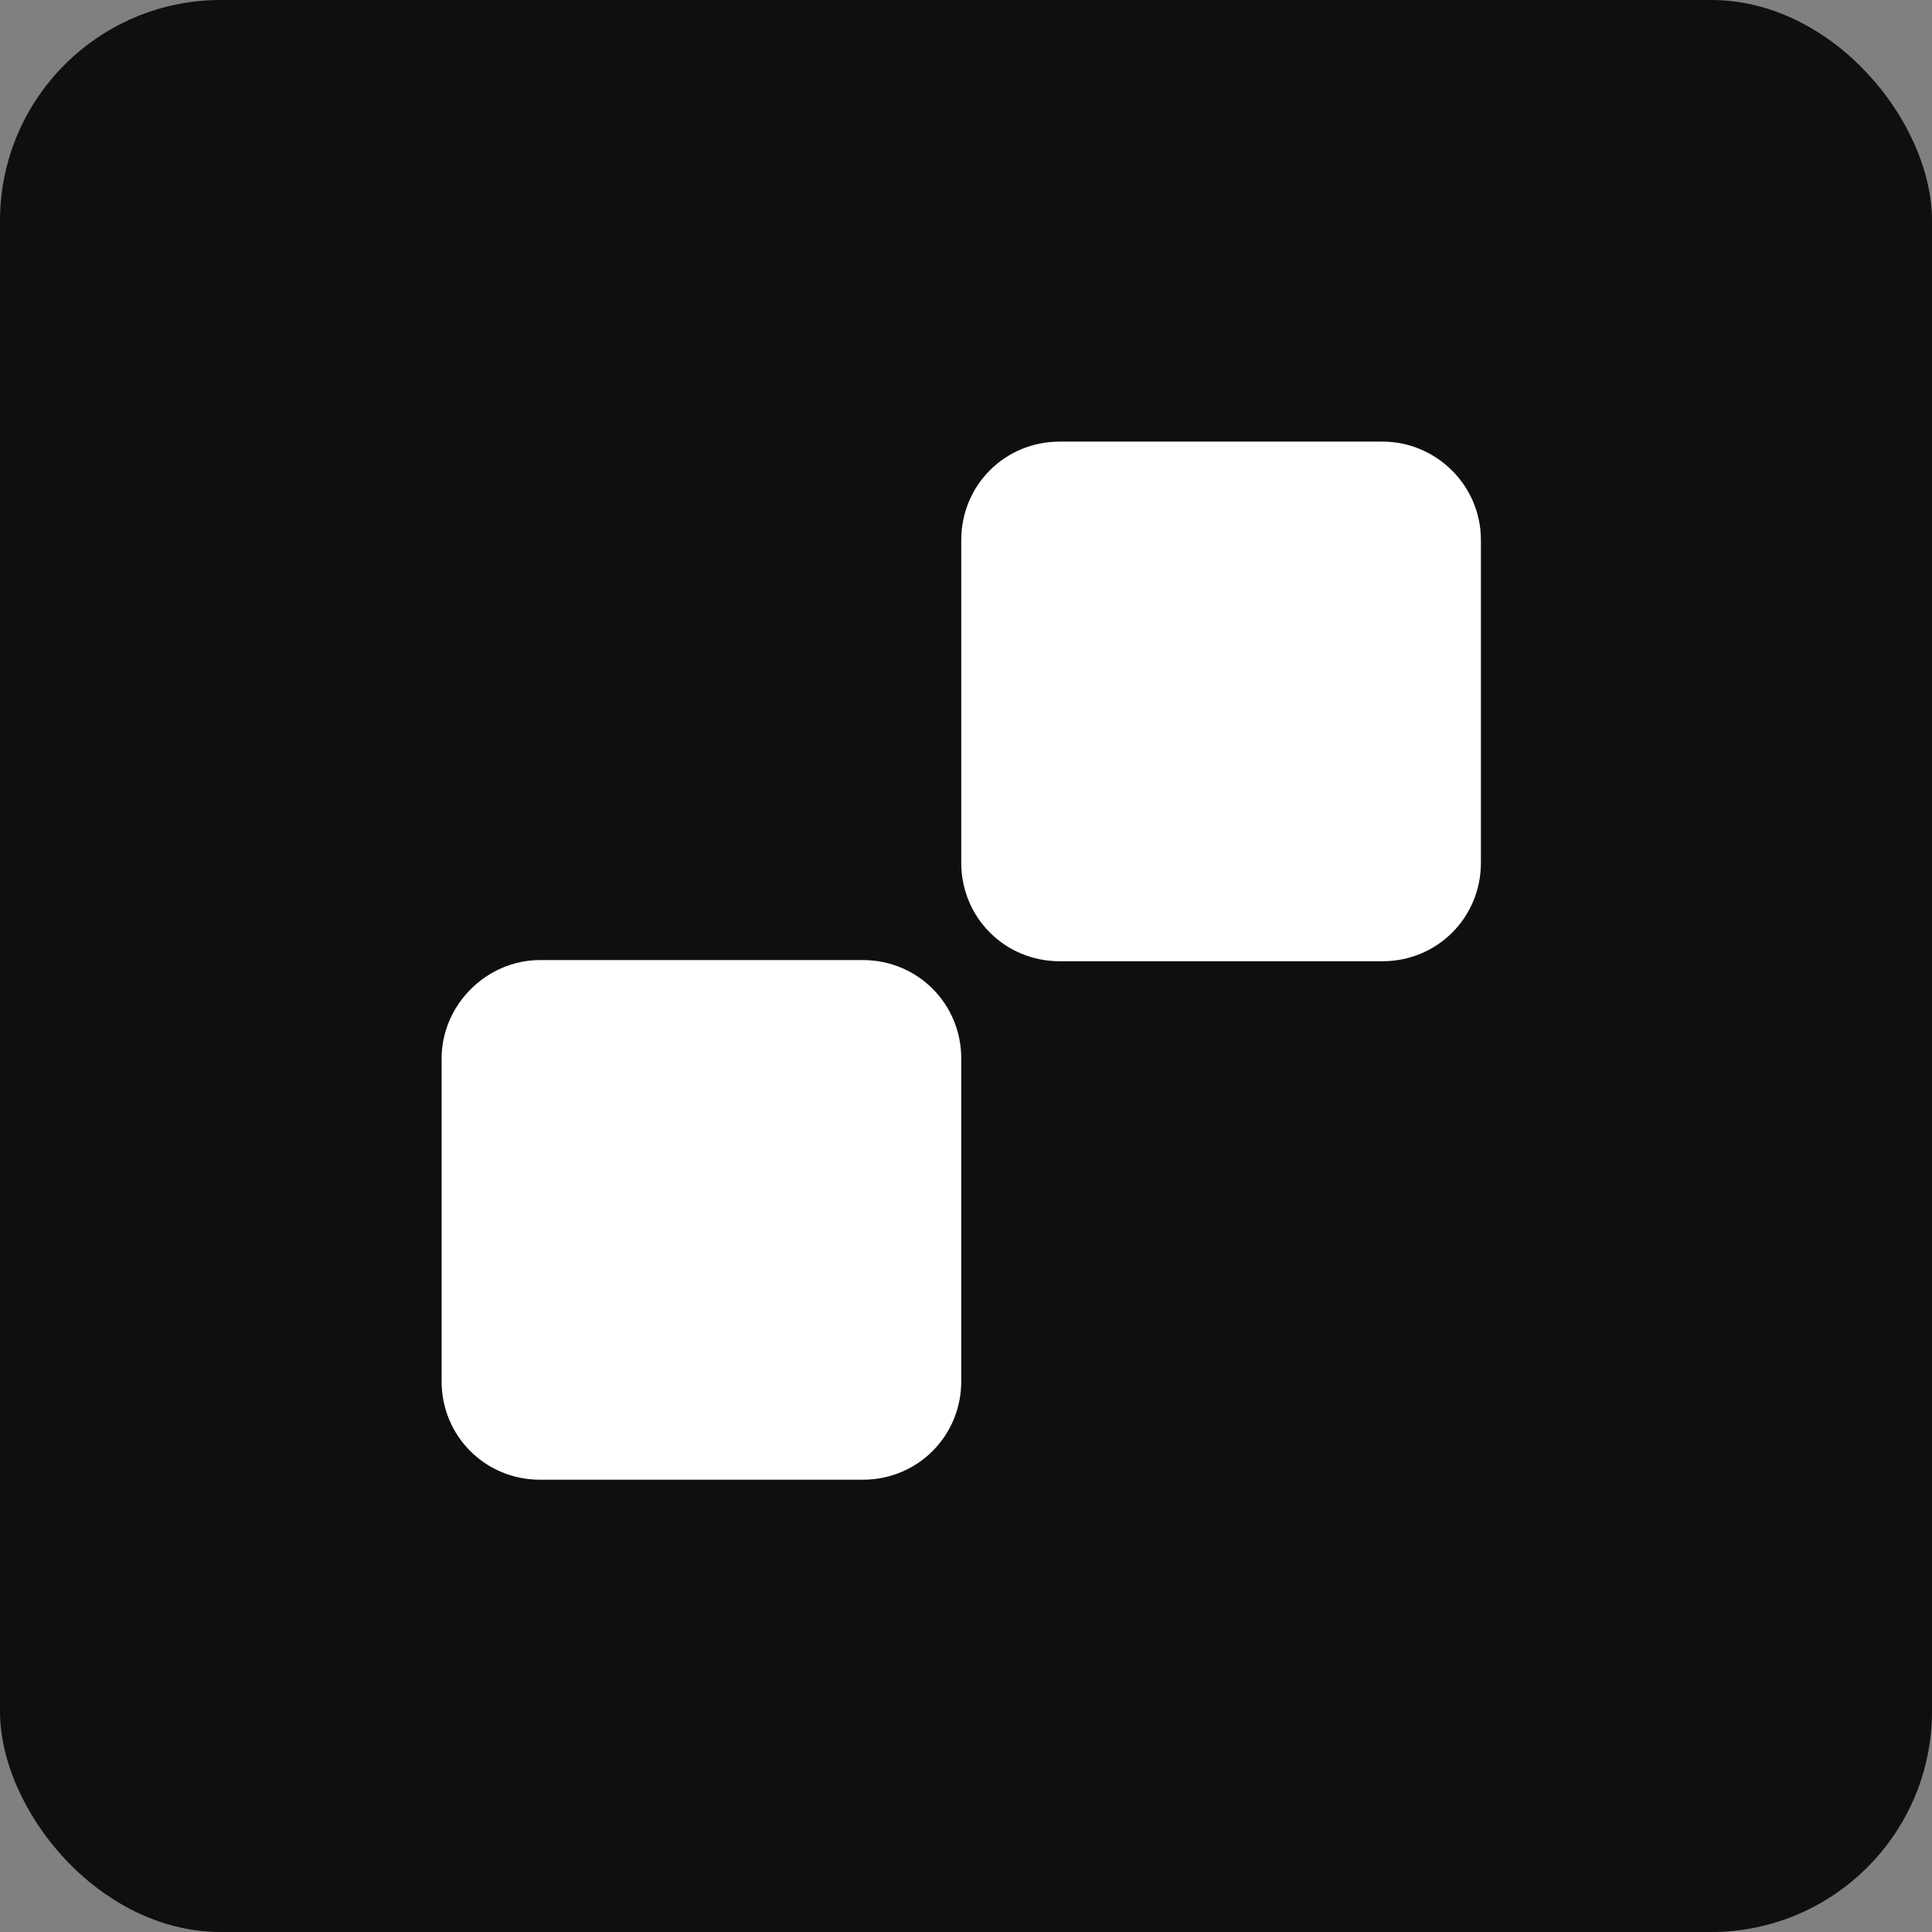
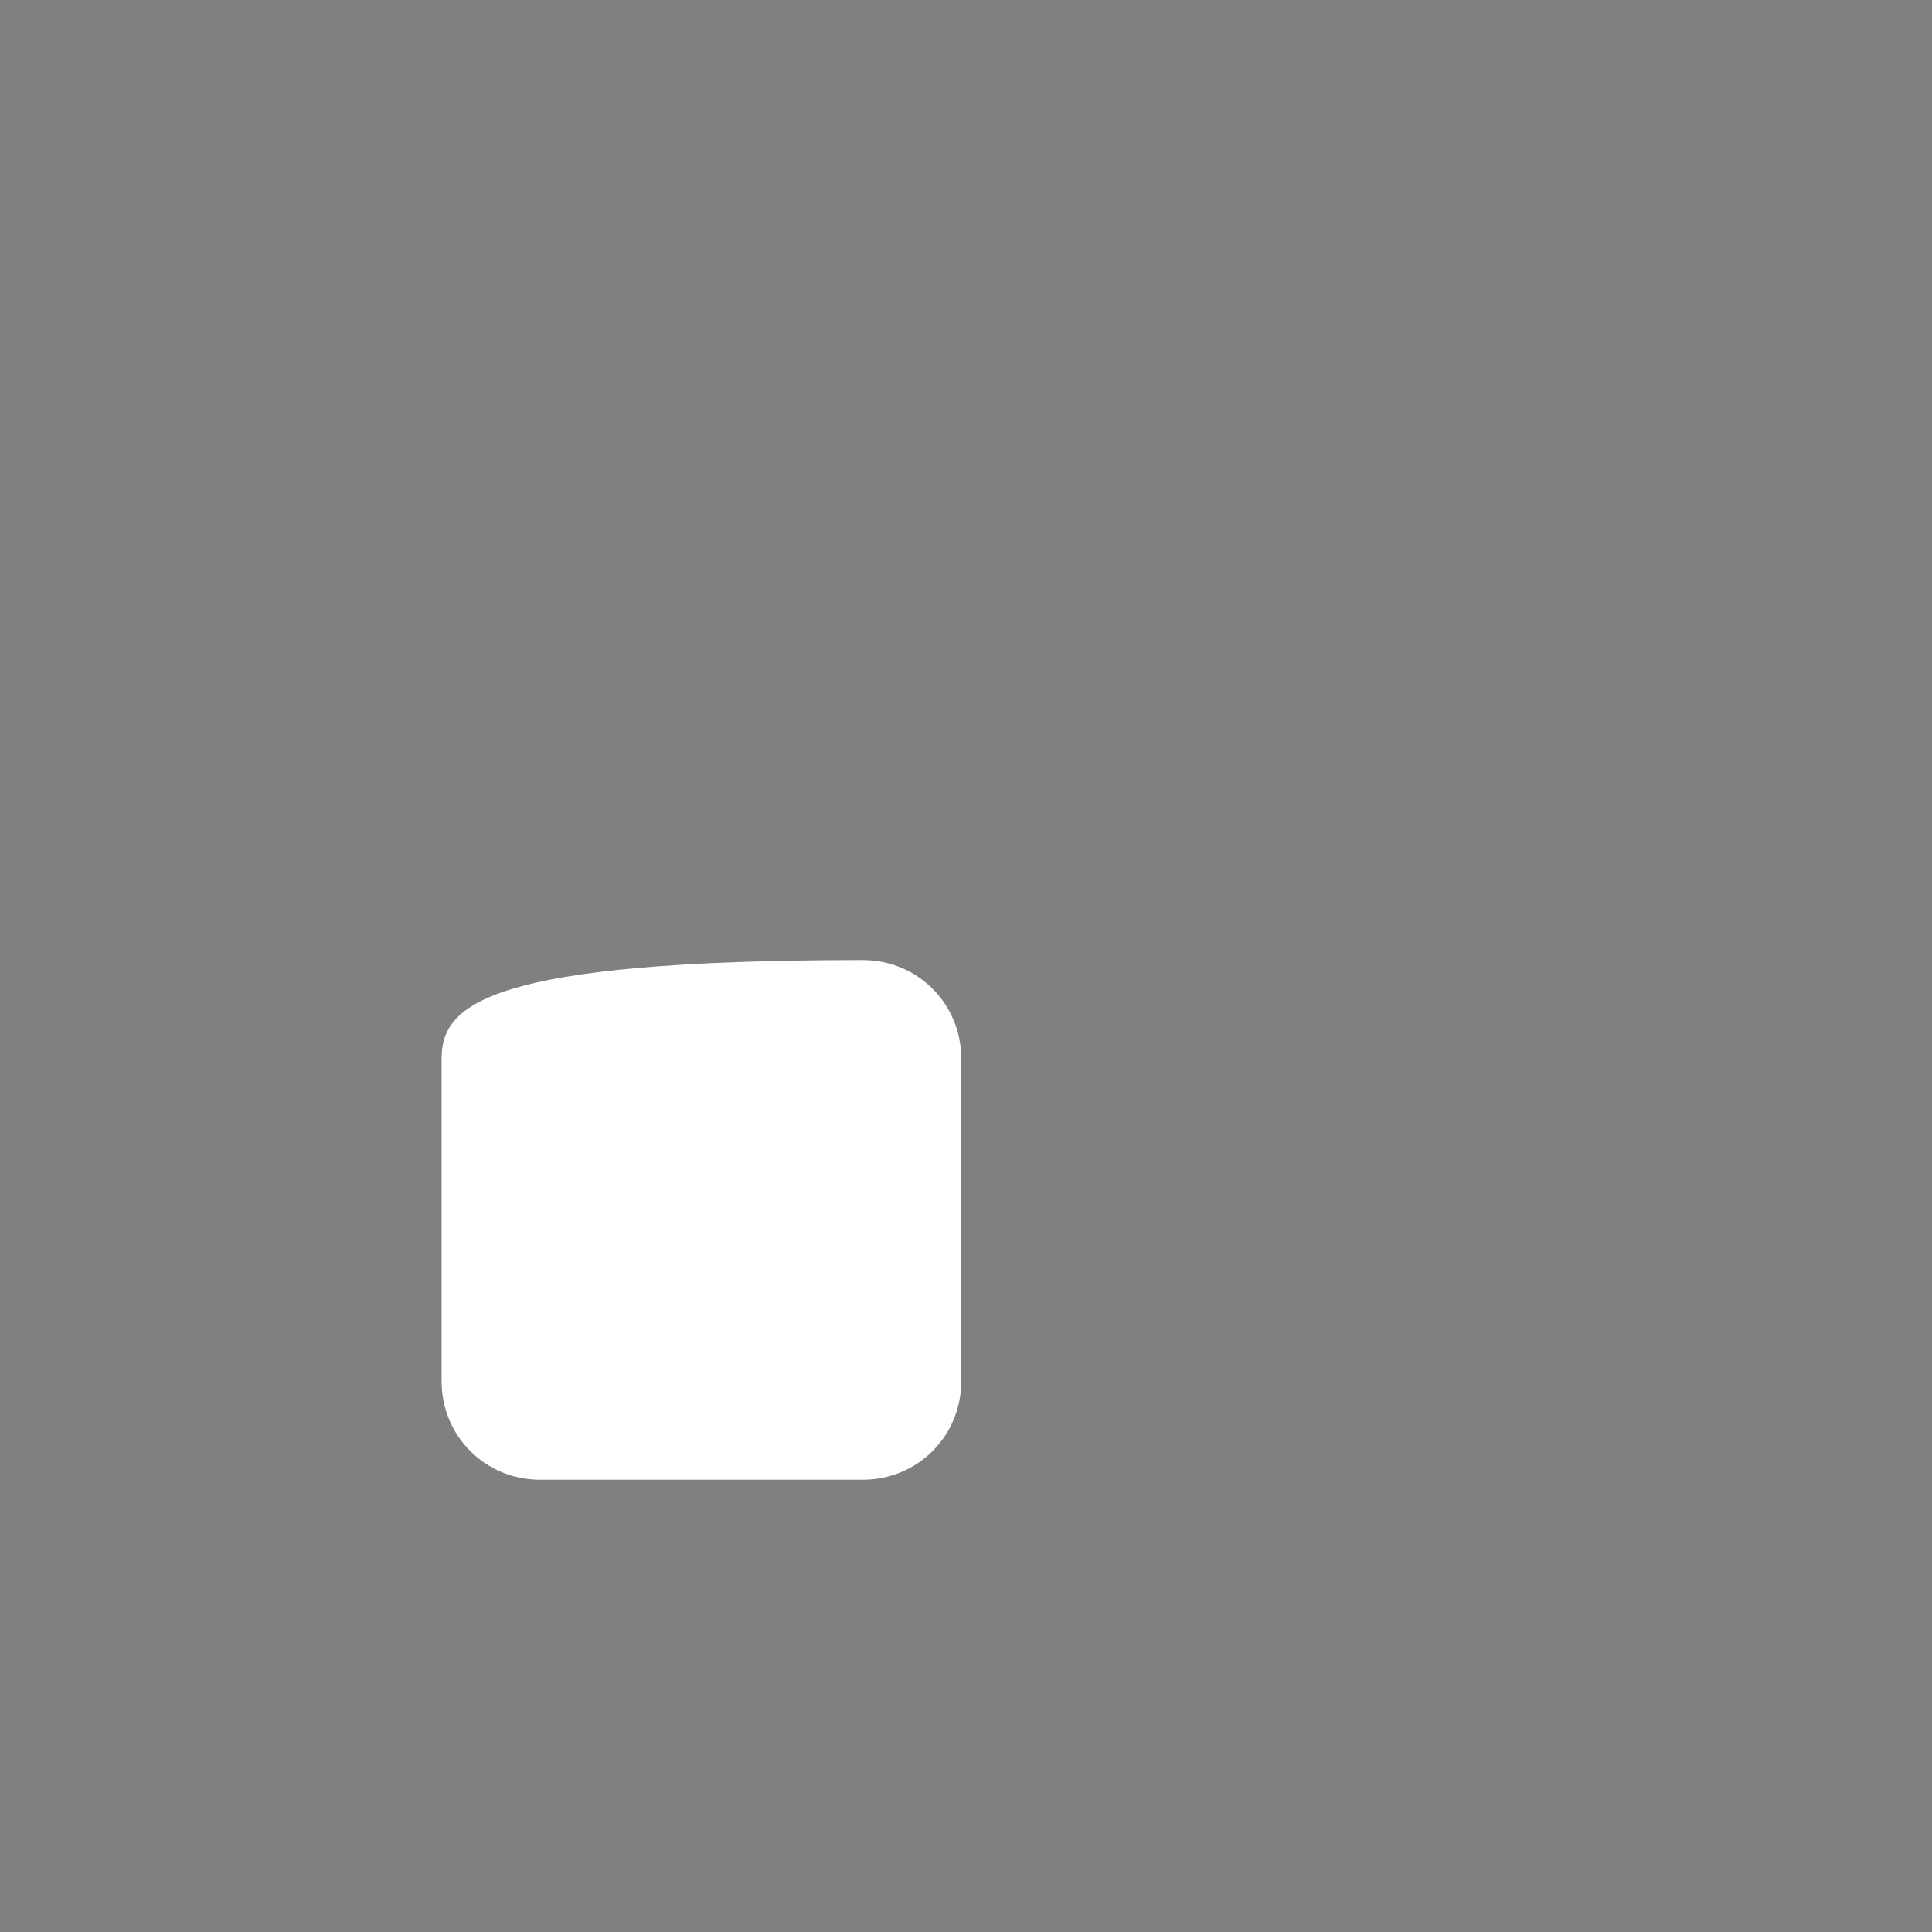
<svg xmlns="http://www.w3.org/2000/svg" width="70" height="70" viewBox="0 0 70 70" fill="none">
  <rect x="0" y="0" width="70" height="70" fill="#808080" stroke="none" />
-   <rect width="70" height="70" rx="8" fill="#0F0F0F" />
-   <path d="M50.089 16H38.395C36.408 16 34.828 17.58 34.828 19.567V31.261C34.828 33.247 36.408 34.828 38.395 34.828H50.089C52.075 34.828 53.656 33.247 53.656 31.261V19.567C53.656 17.58 52.03 16 50.089 16Z" fill="white" />
-   <path d="M16 38.352V50.046C16 52.032 17.58 53.613 19.567 53.613H31.261C33.247 53.613 34.828 52.032 34.828 50.046V38.352C34.828 36.365 33.247 34.785 31.261 34.785H19.567C17.625 34.785 16 36.411 16 38.352Z" fill="white" />
+   <path d="M16 38.352V50.046C16 52.032 17.58 53.613 19.567 53.613H31.261C33.247 53.613 34.828 52.032 34.828 50.046V38.352C34.828 36.365 33.247 34.785 31.261 34.785C17.625 34.785 16 36.411 16 38.352Z" fill="white" />
</svg>